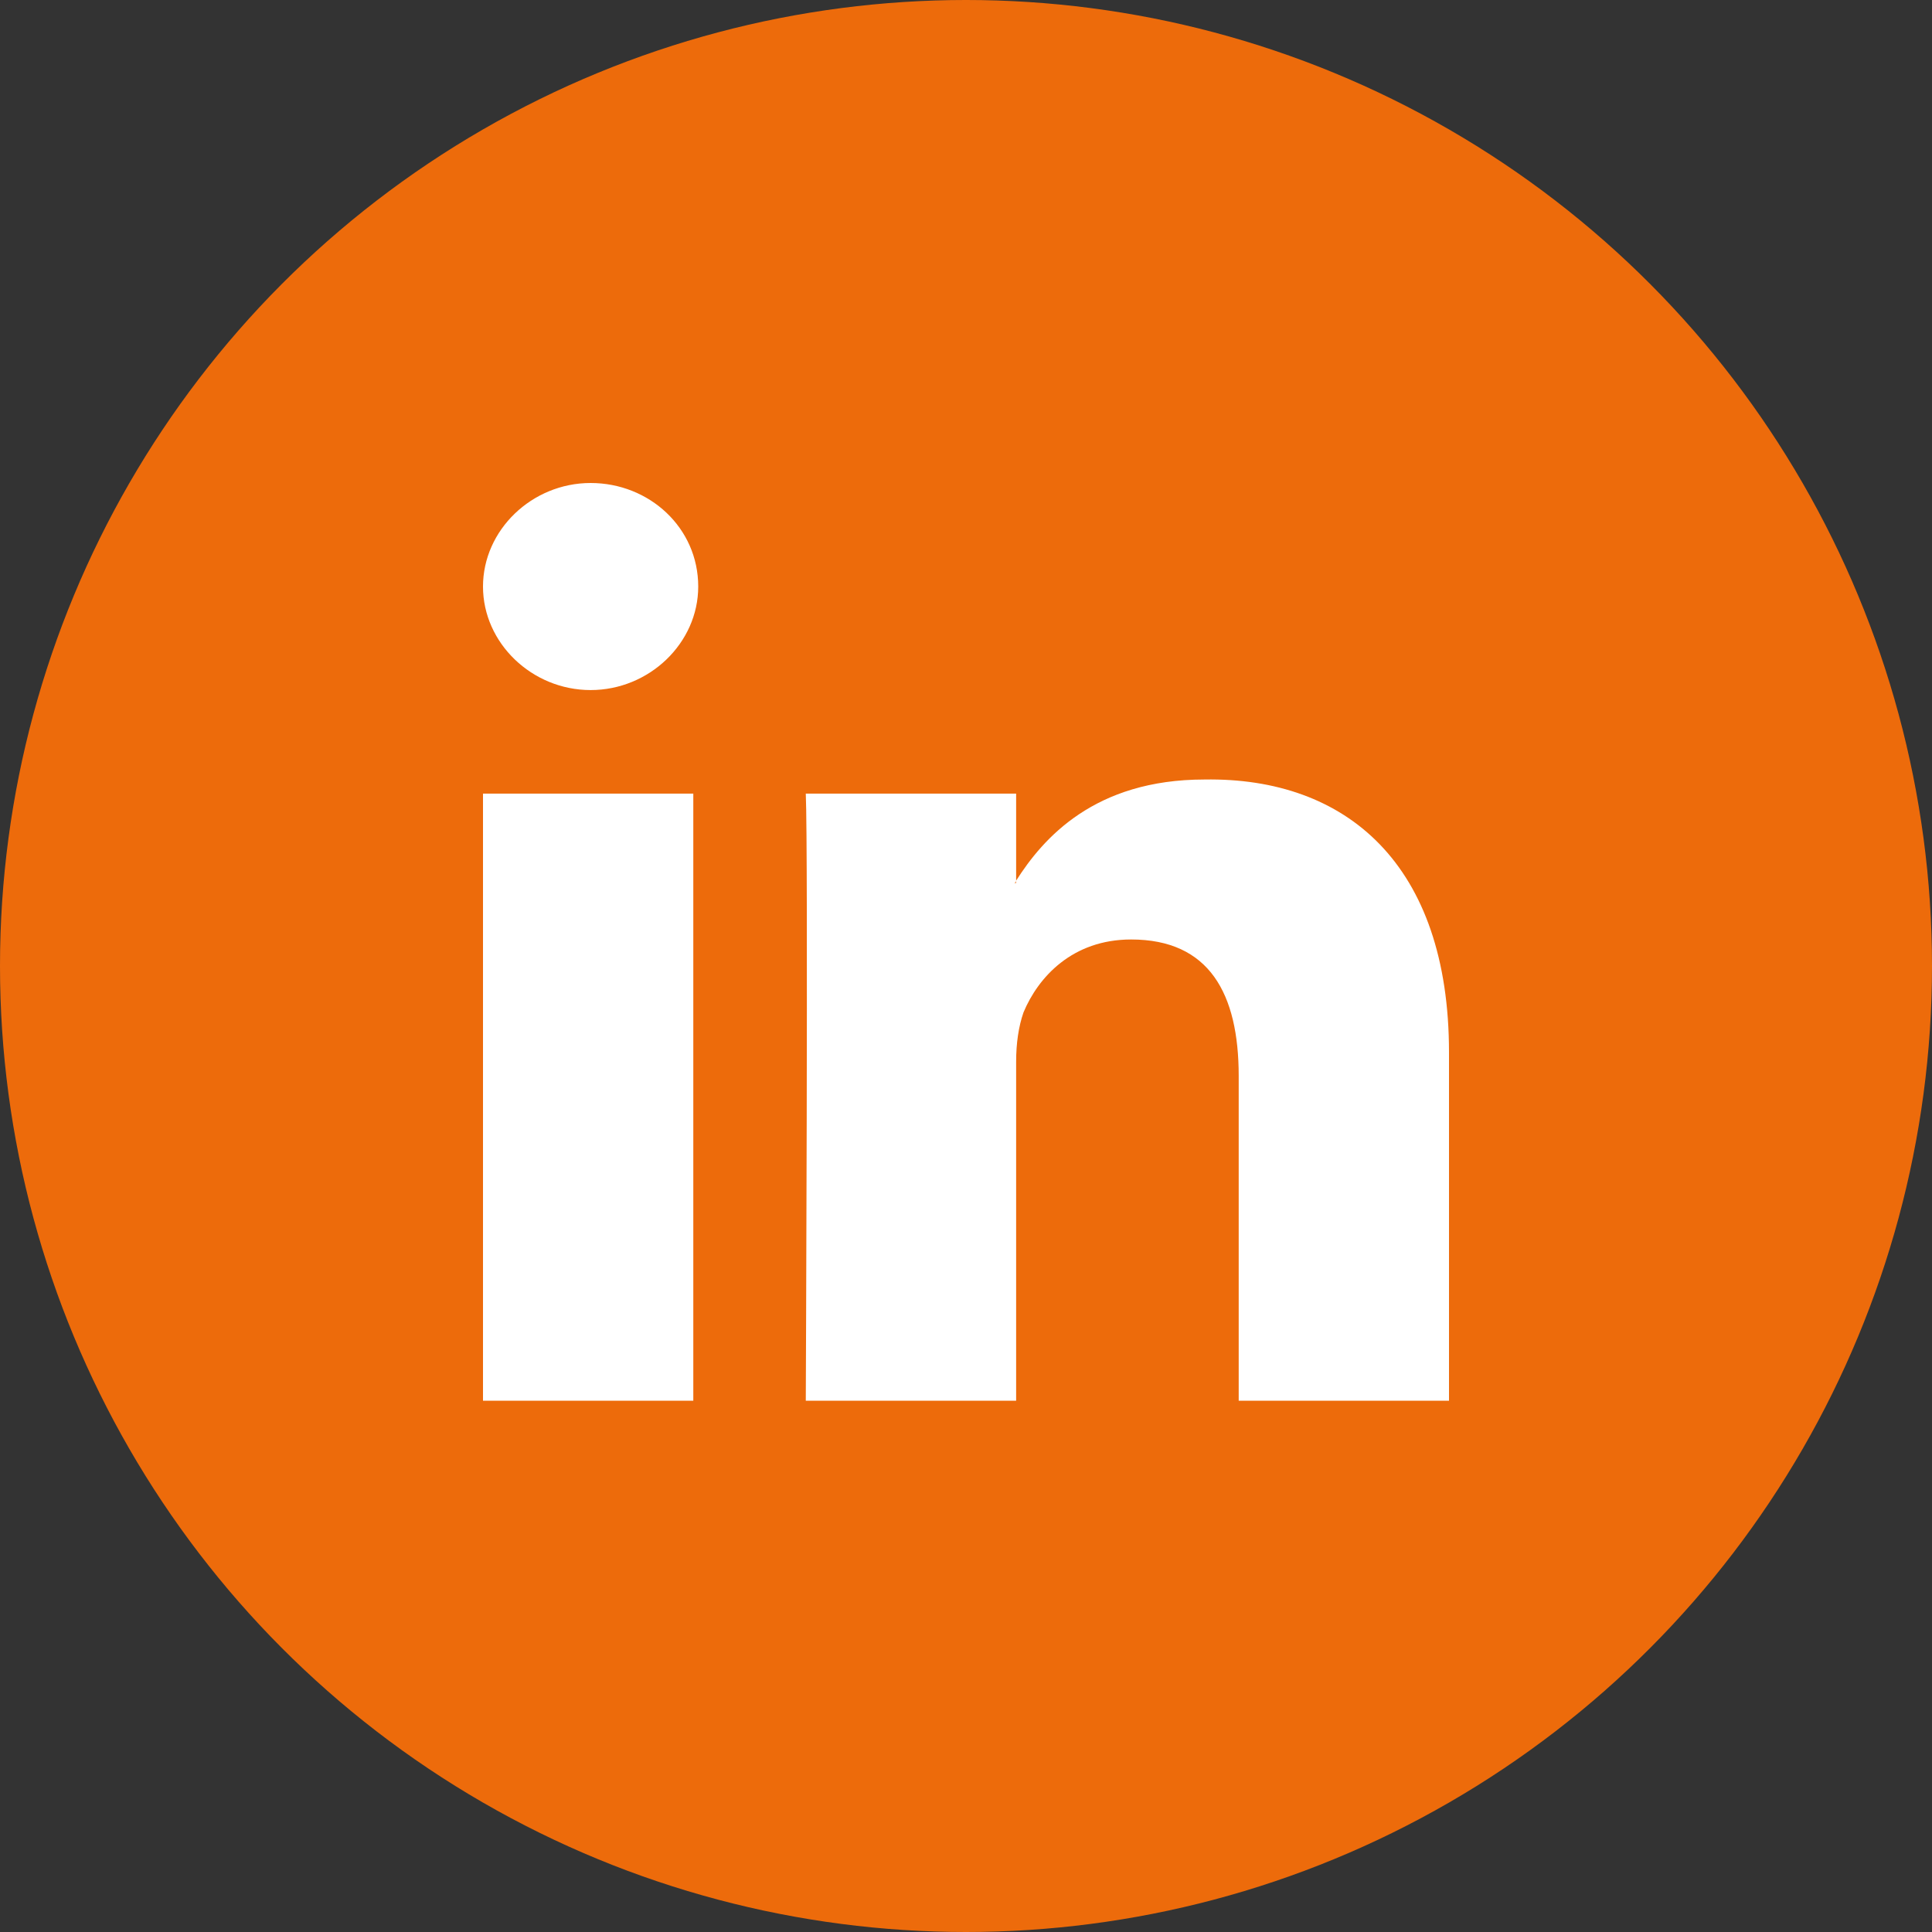
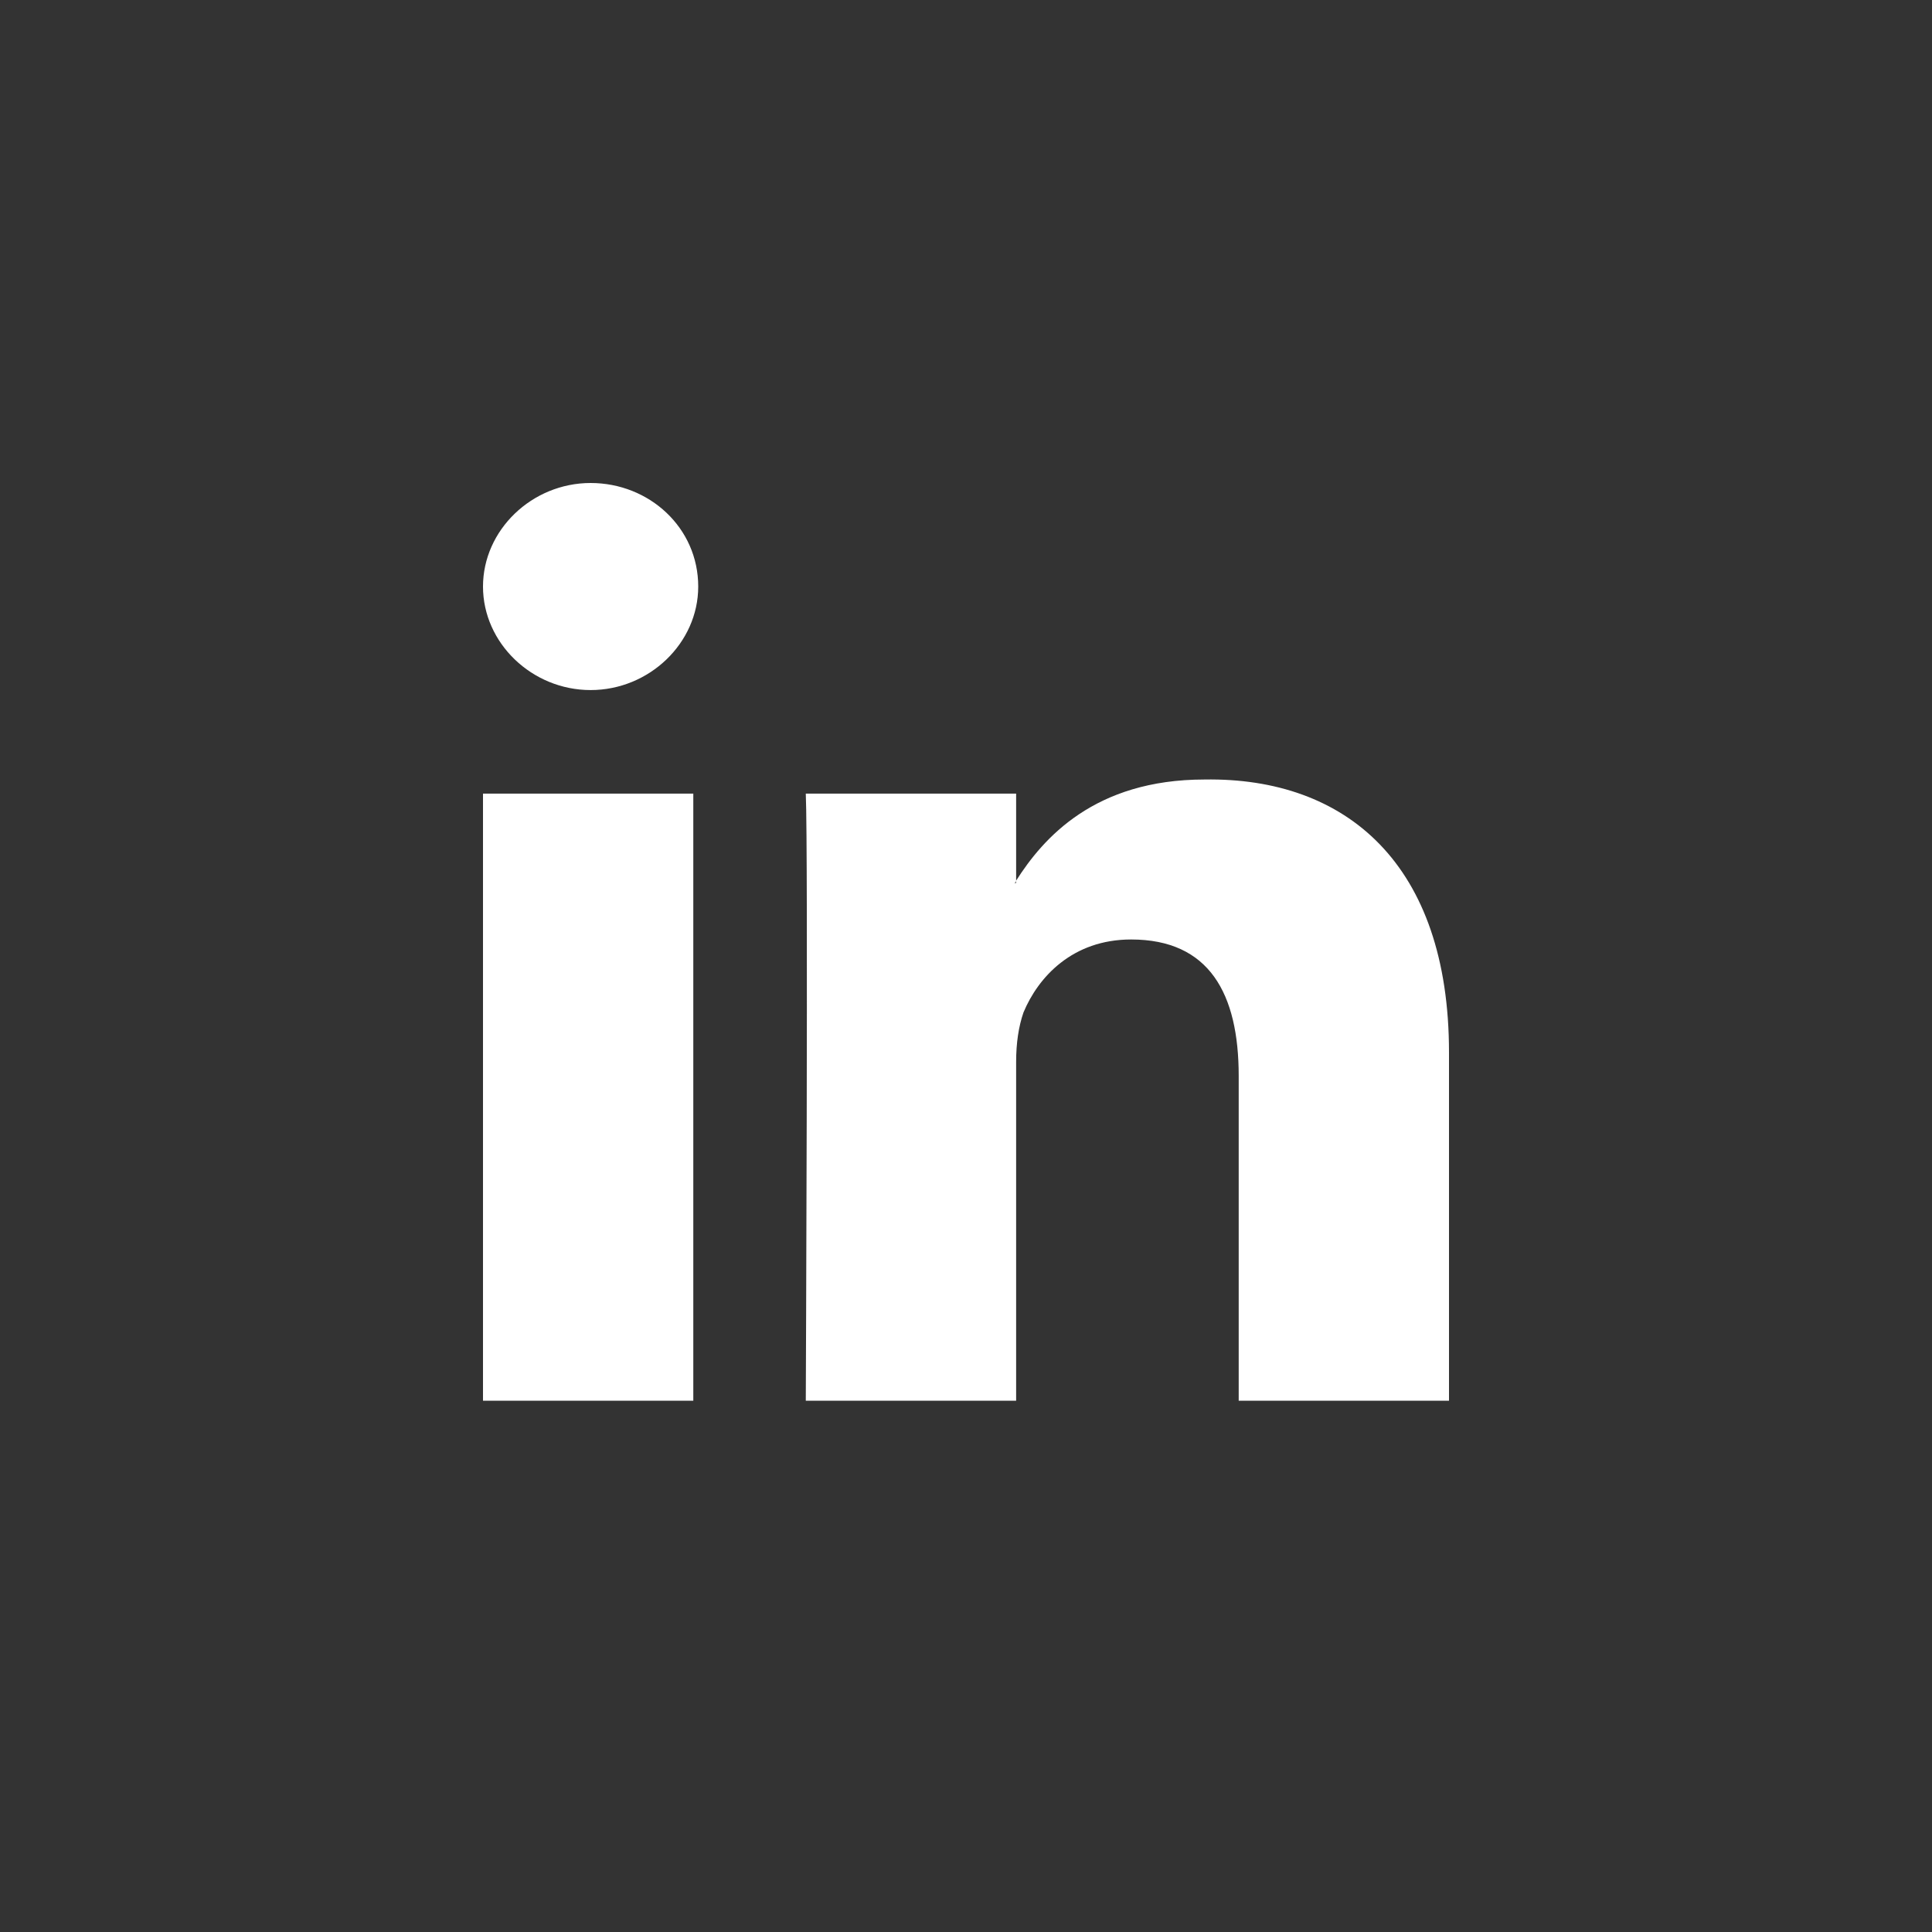
<svg xmlns="http://www.w3.org/2000/svg" width="40" height="40" viewBox="0 0 40 40" fill="none">
  <rect x="0" y="0" width="40" height="40" fill="#333333" stroke="none" />
-   <circle cx="20" cy="20" r="20" fill="#ED6B0B" />
  <path d="M30 21.79V29H25.646V22.277C25.646 20.572 25.038 19.451 23.418 19.451C22.203 19.451 21.494 20.231 21.19 20.962C21.089 21.254 21.038 21.595 21.038 21.985V29H16.683C16.683 29 16.734 17.6 16.683 16.431H21.038V18.233C21.038 18.233 21.038 18.282 20.987 18.282H21.038V18.233C21.595 17.356 22.658 16.139 24.937 16.139C27.873 16.09 30 17.892 30 21.79ZM10 29H14.354V16.431H10V29ZM14.456 12.144C14.456 13.313 13.443 14.287 12.228 14.287C11.013 14.287 10 13.313 10 12.144C10 10.974 11.013 10 12.228 10C13.443 10 14.456 10.926 14.456 12.144Z" fill="white" />
</svg>